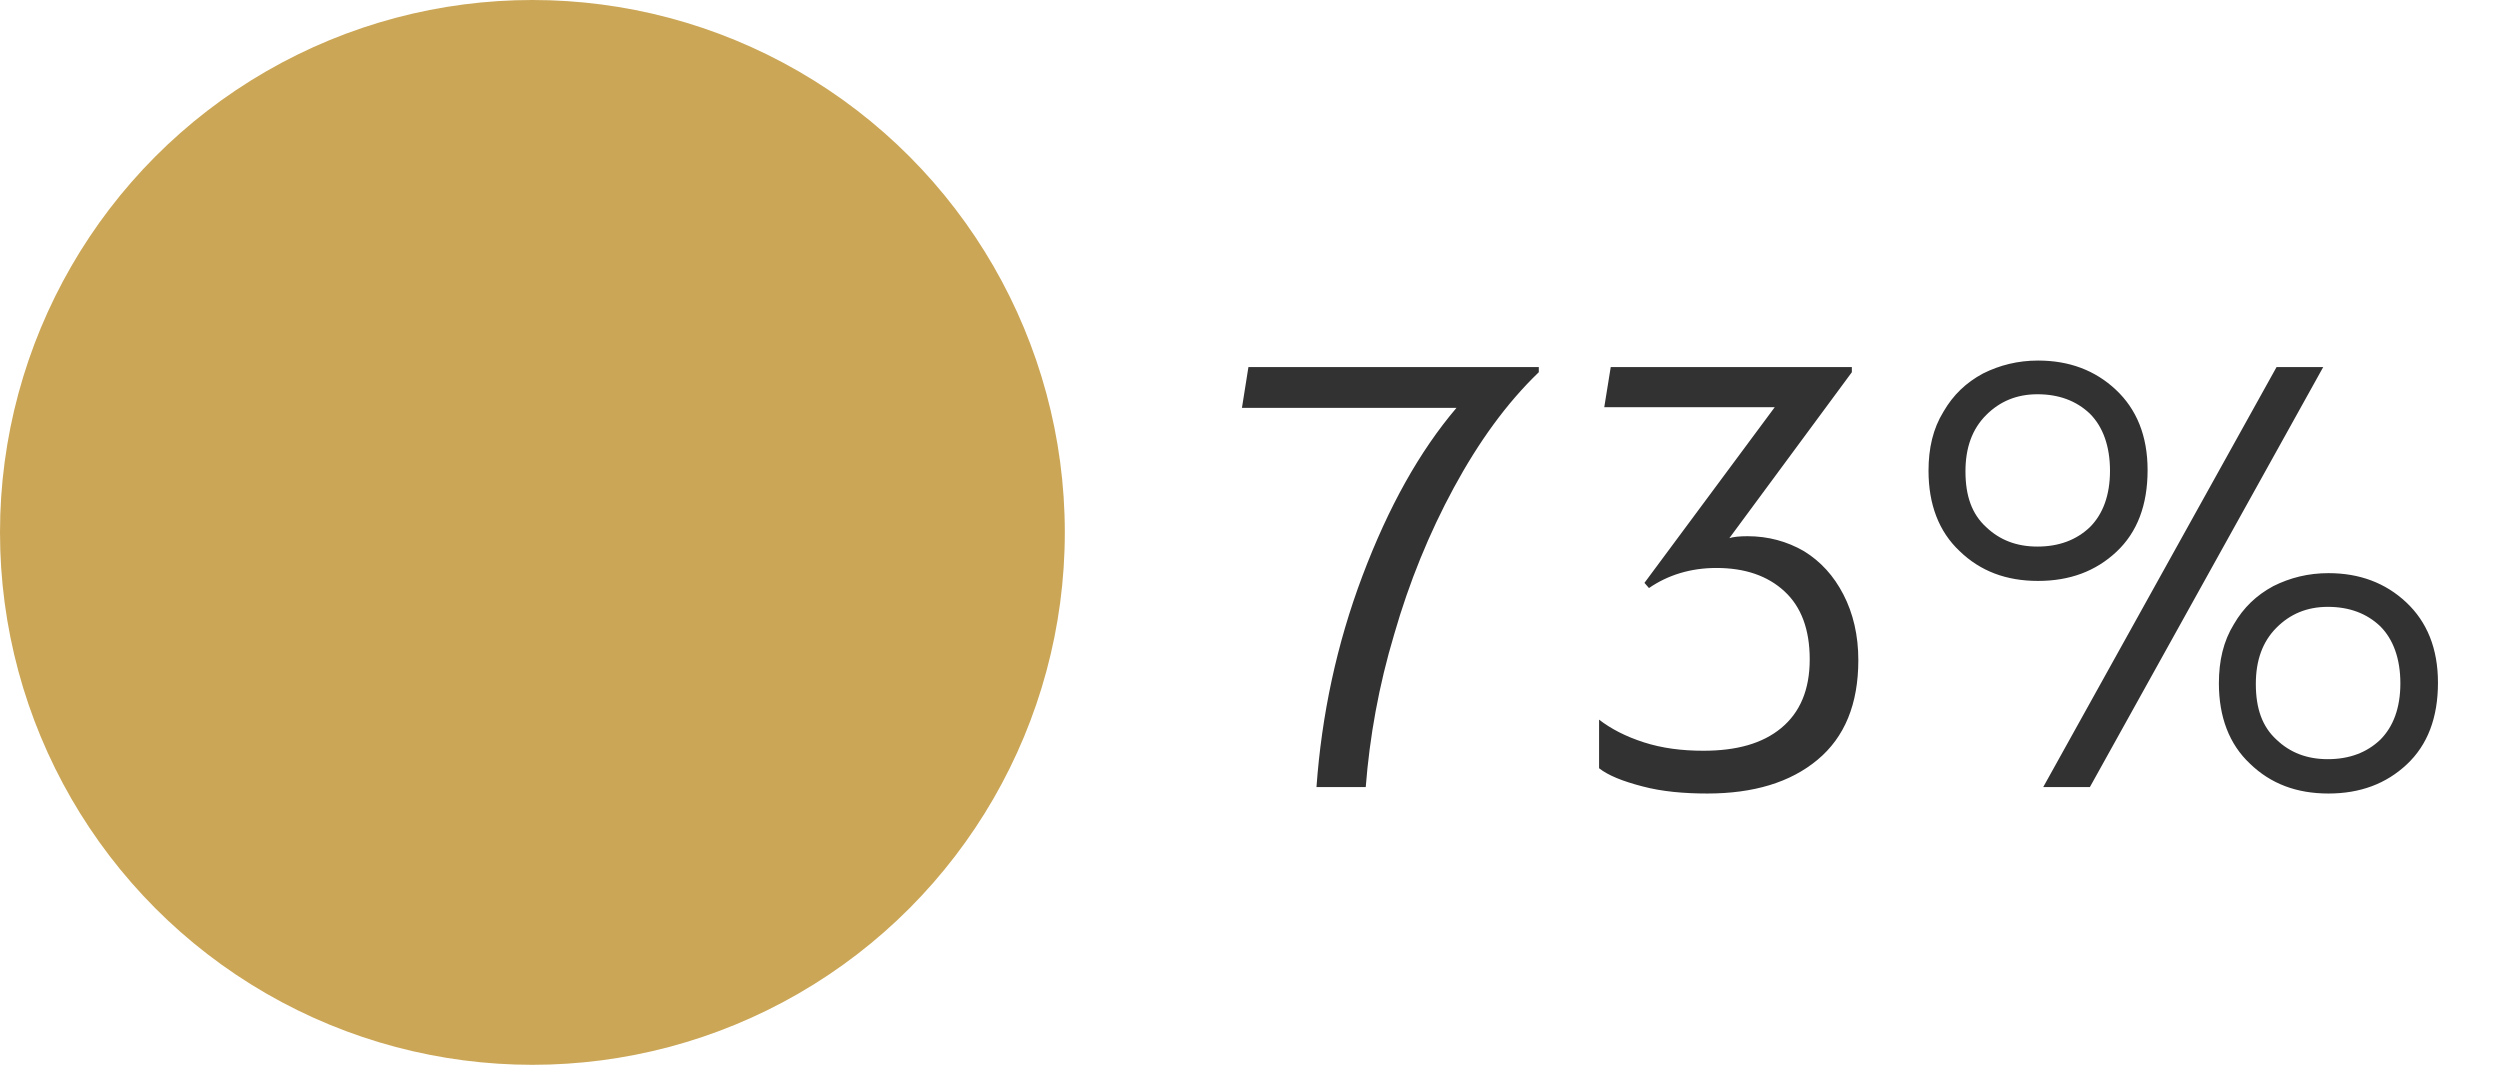
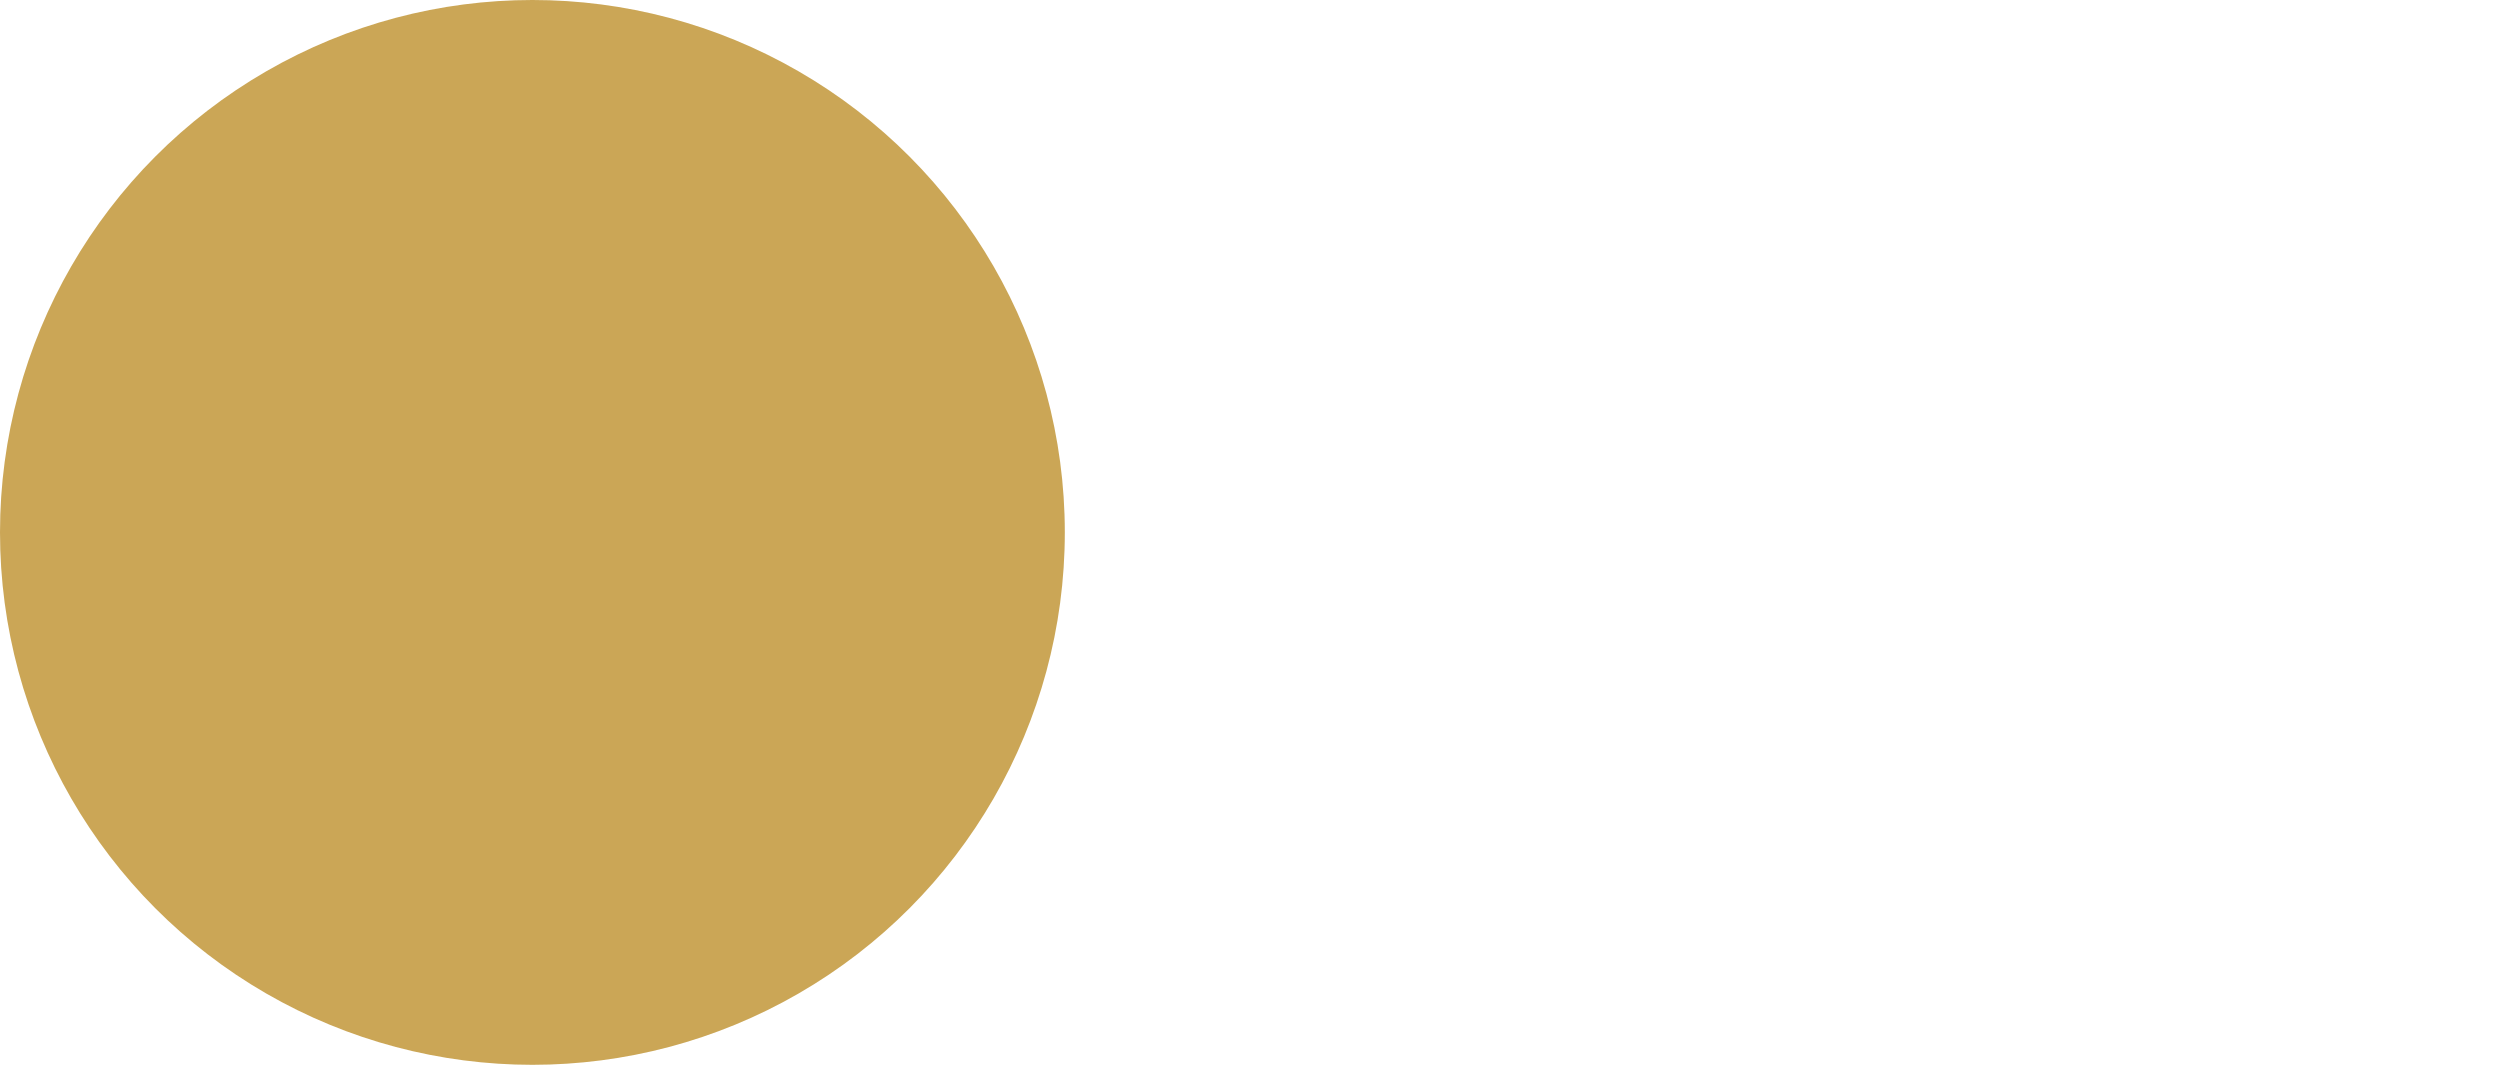
<svg xmlns="http://www.w3.org/2000/svg" width="54" height="23" viewBox="0 0 54 23" fill="none">
-   <path d="M29.43 12.436C28.87 13.92 28.548 15.446 28.436 17L29.5 17C29.584 15.922 29.78 14.816 30.116 13.696C30.438 12.576 30.872 11.512 31.404 10.532C31.936 9.552 32.538 8.712 33.238 8.04V7.928L26.966 7.928L26.826 8.81L31.46 8.81C30.662 9.748 29.99 10.952 29.43 12.436ZM35.478 16.986C35.898 17.098 36.374 17.14 36.878 17.14C37.872 17.14 38.67 16.902 39.258 16.412C39.846 15.922 40.14 15.208 40.14 14.256C40.14 13.724 40.028 13.248 39.818 12.842C39.608 12.436 39.328 12.128 38.964 11.904C38.6 11.694 38.194 11.582 37.746 11.582C37.578 11.582 37.438 11.596 37.354 11.624L40 8.04V7.928L34.792 7.928L34.652 8.796L38.334 8.796L35.52 12.59L35.618 12.702C36.024 12.422 36.514 12.268 37.074 12.268C37.69 12.268 38.18 12.436 38.544 12.772C38.908 13.108 39.09 13.598 39.09 14.242C39.09 14.9 38.88 15.39 38.474 15.726C38.068 16.062 37.508 16.216 36.794 16.216C36.318 16.216 35.898 16.16 35.506 16.034C35.114 15.908 34.792 15.74 34.54 15.544V16.594C34.736 16.748 35.044 16.874 35.478 16.986ZM42.328 11.904C42.776 12.338 43.336 12.548 44.022 12.548C44.708 12.548 45.268 12.338 45.716 11.918C46.164 11.498 46.388 10.91 46.388 10.154C46.388 9.412 46.15 8.838 45.702 8.418C45.254 7.998 44.694 7.788 44.022 7.788C43.588 7.788 43.196 7.886 42.832 8.068C42.468 8.264 42.188 8.53 41.978 8.894C41.754 9.258 41.656 9.678 41.656 10.168C41.656 10.896 41.88 11.484 42.328 11.904ZM49.174 7.928L44.134 17H45.142L50.182 7.928L49.174 7.928ZM45.142 11.386C44.848 11.666 44.47 11.806 44.008 11.806C43.56 11.806 43.196 11.666 42.902 11.386C42.594 11.106 42.454 10.714 42.454 10.182C42.454 9.678 42.594 9.272 42.902 8.964C43.196 8.67 43.56 8.516 44.008 8.516C44.47 8.516 44.848 8.656 45.142 8.936C45.422 9.216 45.576 9.636 45.576 10.168C45.576 10.7 45.422 11.106 45.142 11.386ZM48.6 16.496C49.048 16.93 49.608 17.14 50.294 17.14C50.98 17.14 51.54 16.93 51.988 16.51C52.436 16.09 52.66 15.502 52.66 14.746C52.66 14.004 52.422 13.43 51.974 13.01C51.526 12.59 50.966 12.38 50.294 12.38C49.86 12.38 49.468 12.478 49.104 12.66C48.74 12.856 48.46 13.122 48.25 13.486C48.026 13.85 47.928 14.27 47.928 14.76C47.928 15.488 48.152 16.076 48.6 16.496ZM51.414 15.978C51.12 16.258 50.742 16.398 50.28 16.398C49.832 16.398 49.468 16.258 49.174 15.978C48.866 15.698 48.726 15.306 48.726 14.774C48.726 14.27 48.866 13.864 49.174 13.556C49.468 13.262 49.832 13.108 50.28 13.108C50.742 13.108 51.12 13.248 51.414 13.528C51.694 13.808 51.848 14.228 51.848 14.76C51.848 15.292 51.694 15.698 51.414 15.978Z" fill="#323232" />
  <circle cx="11.5" cy="11.5" r="11.5" fill="#CBA656" />
</svg>